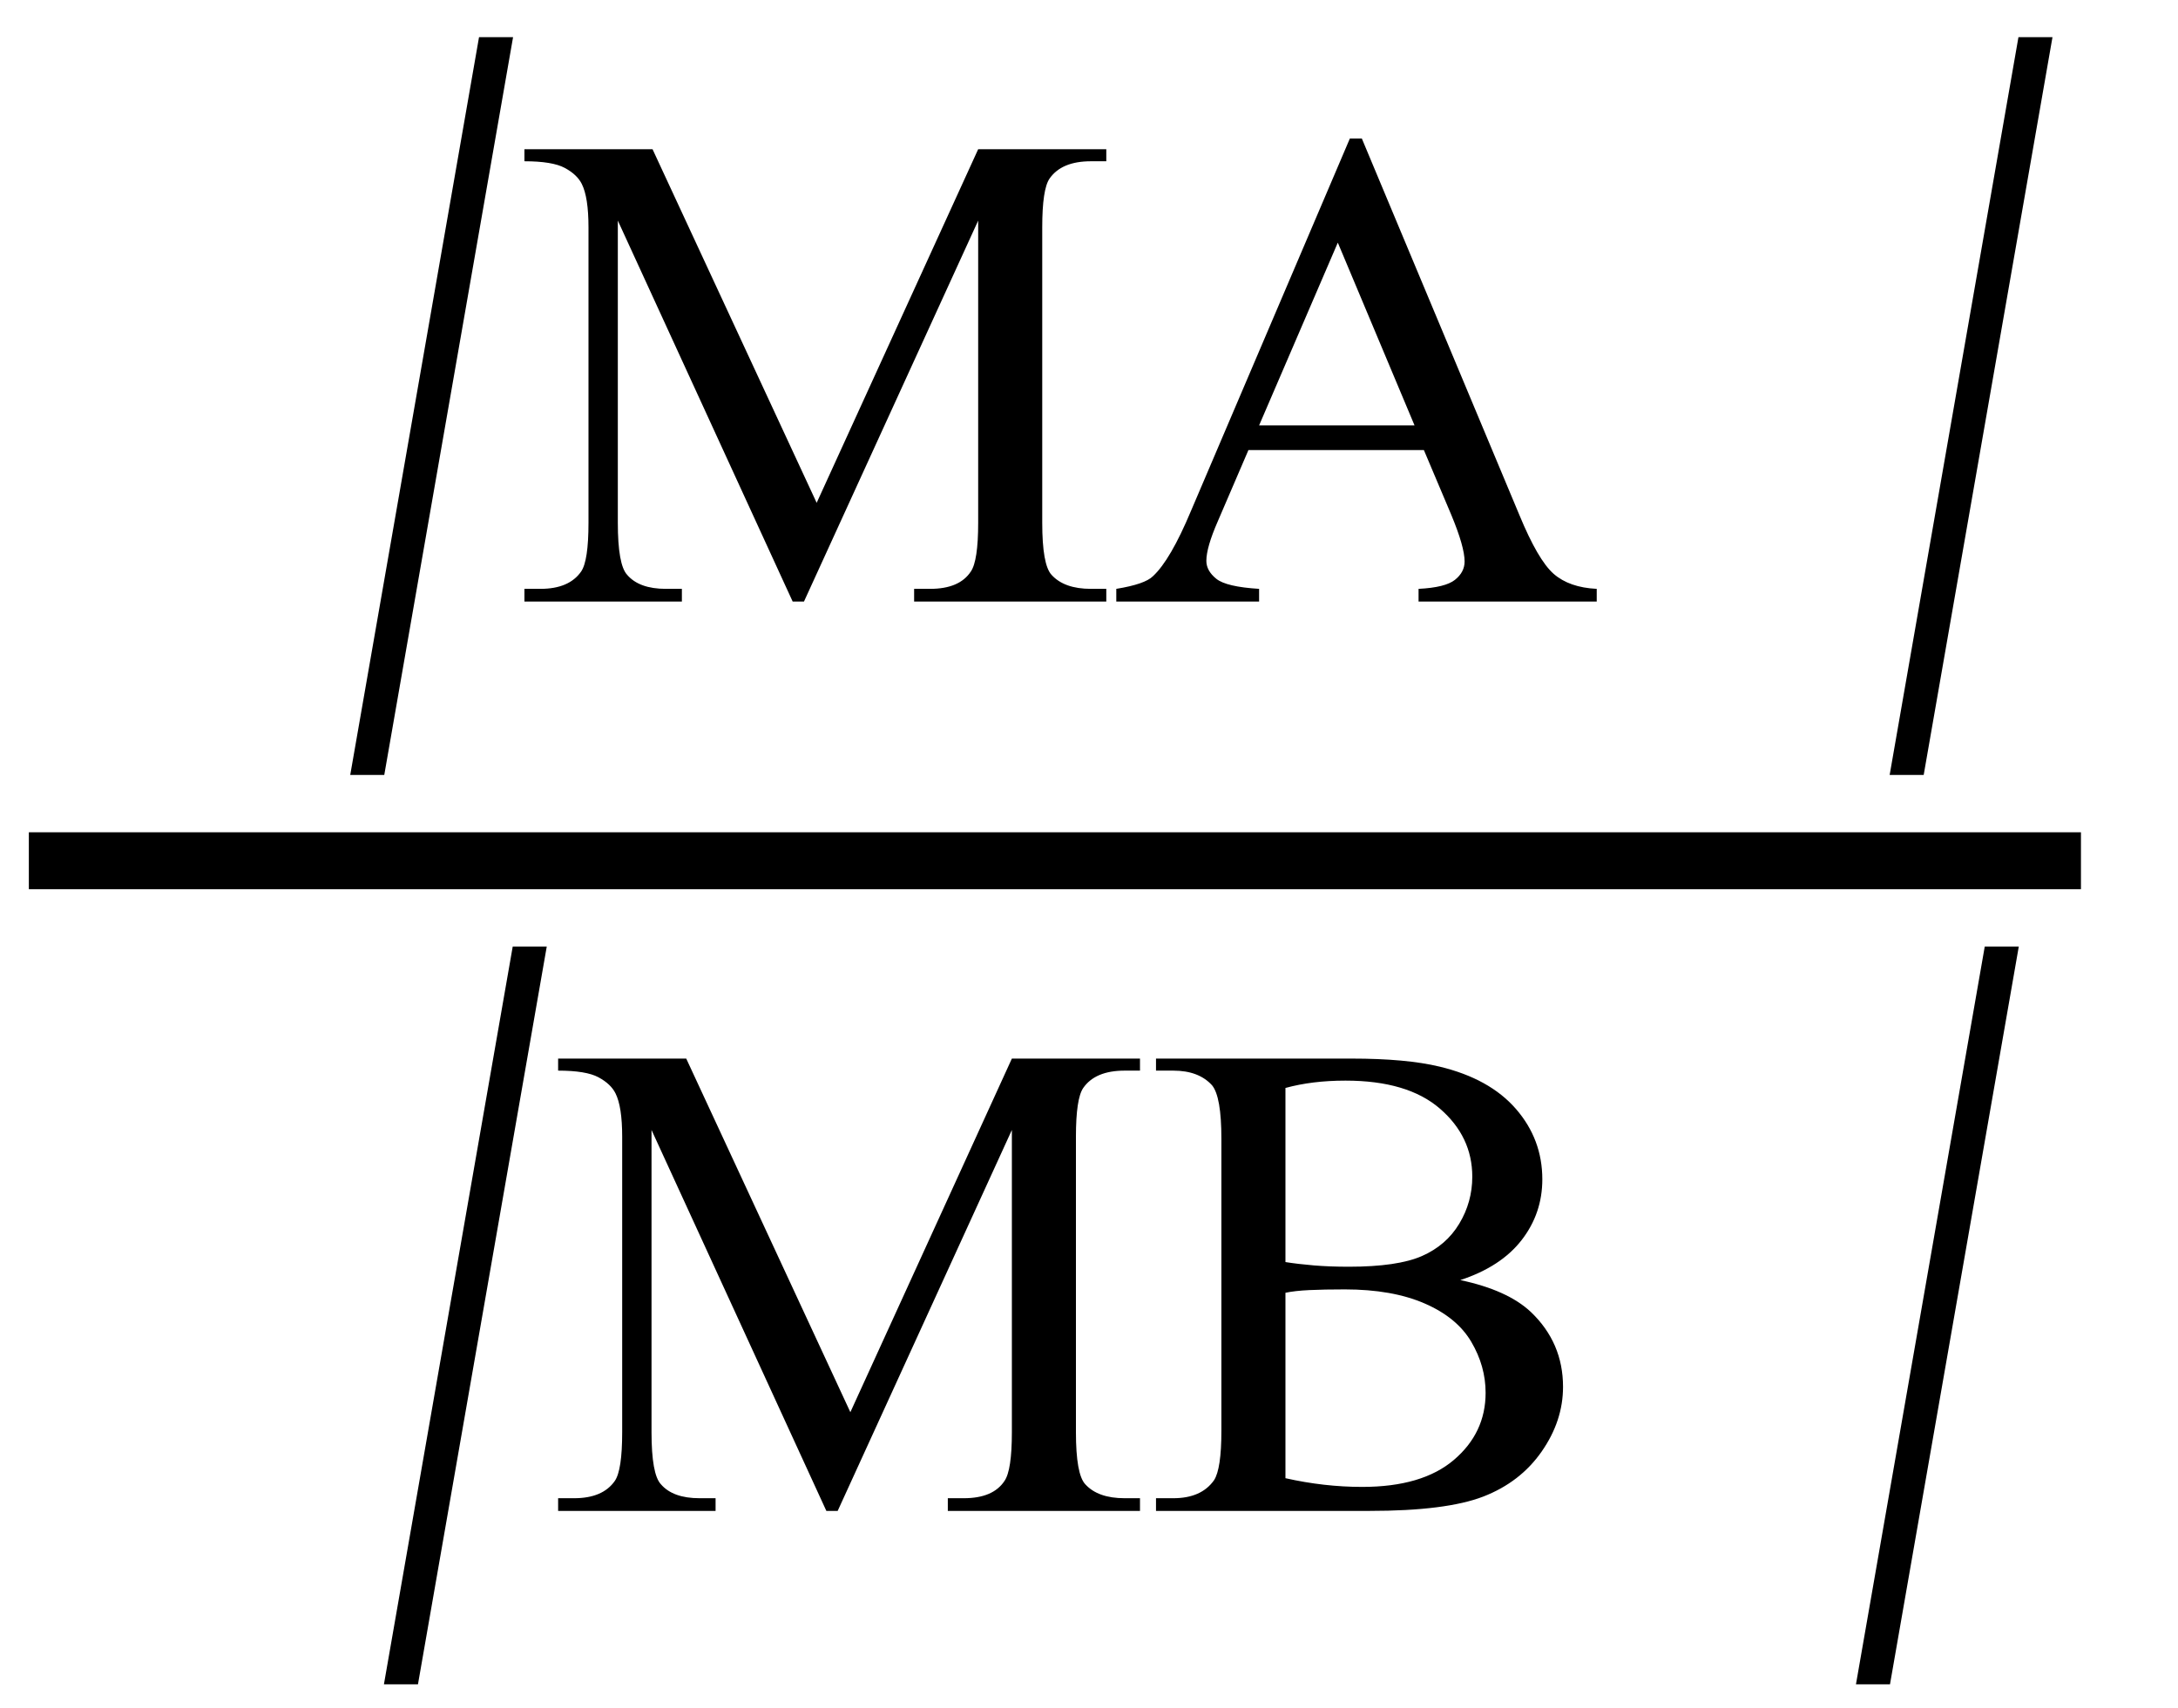
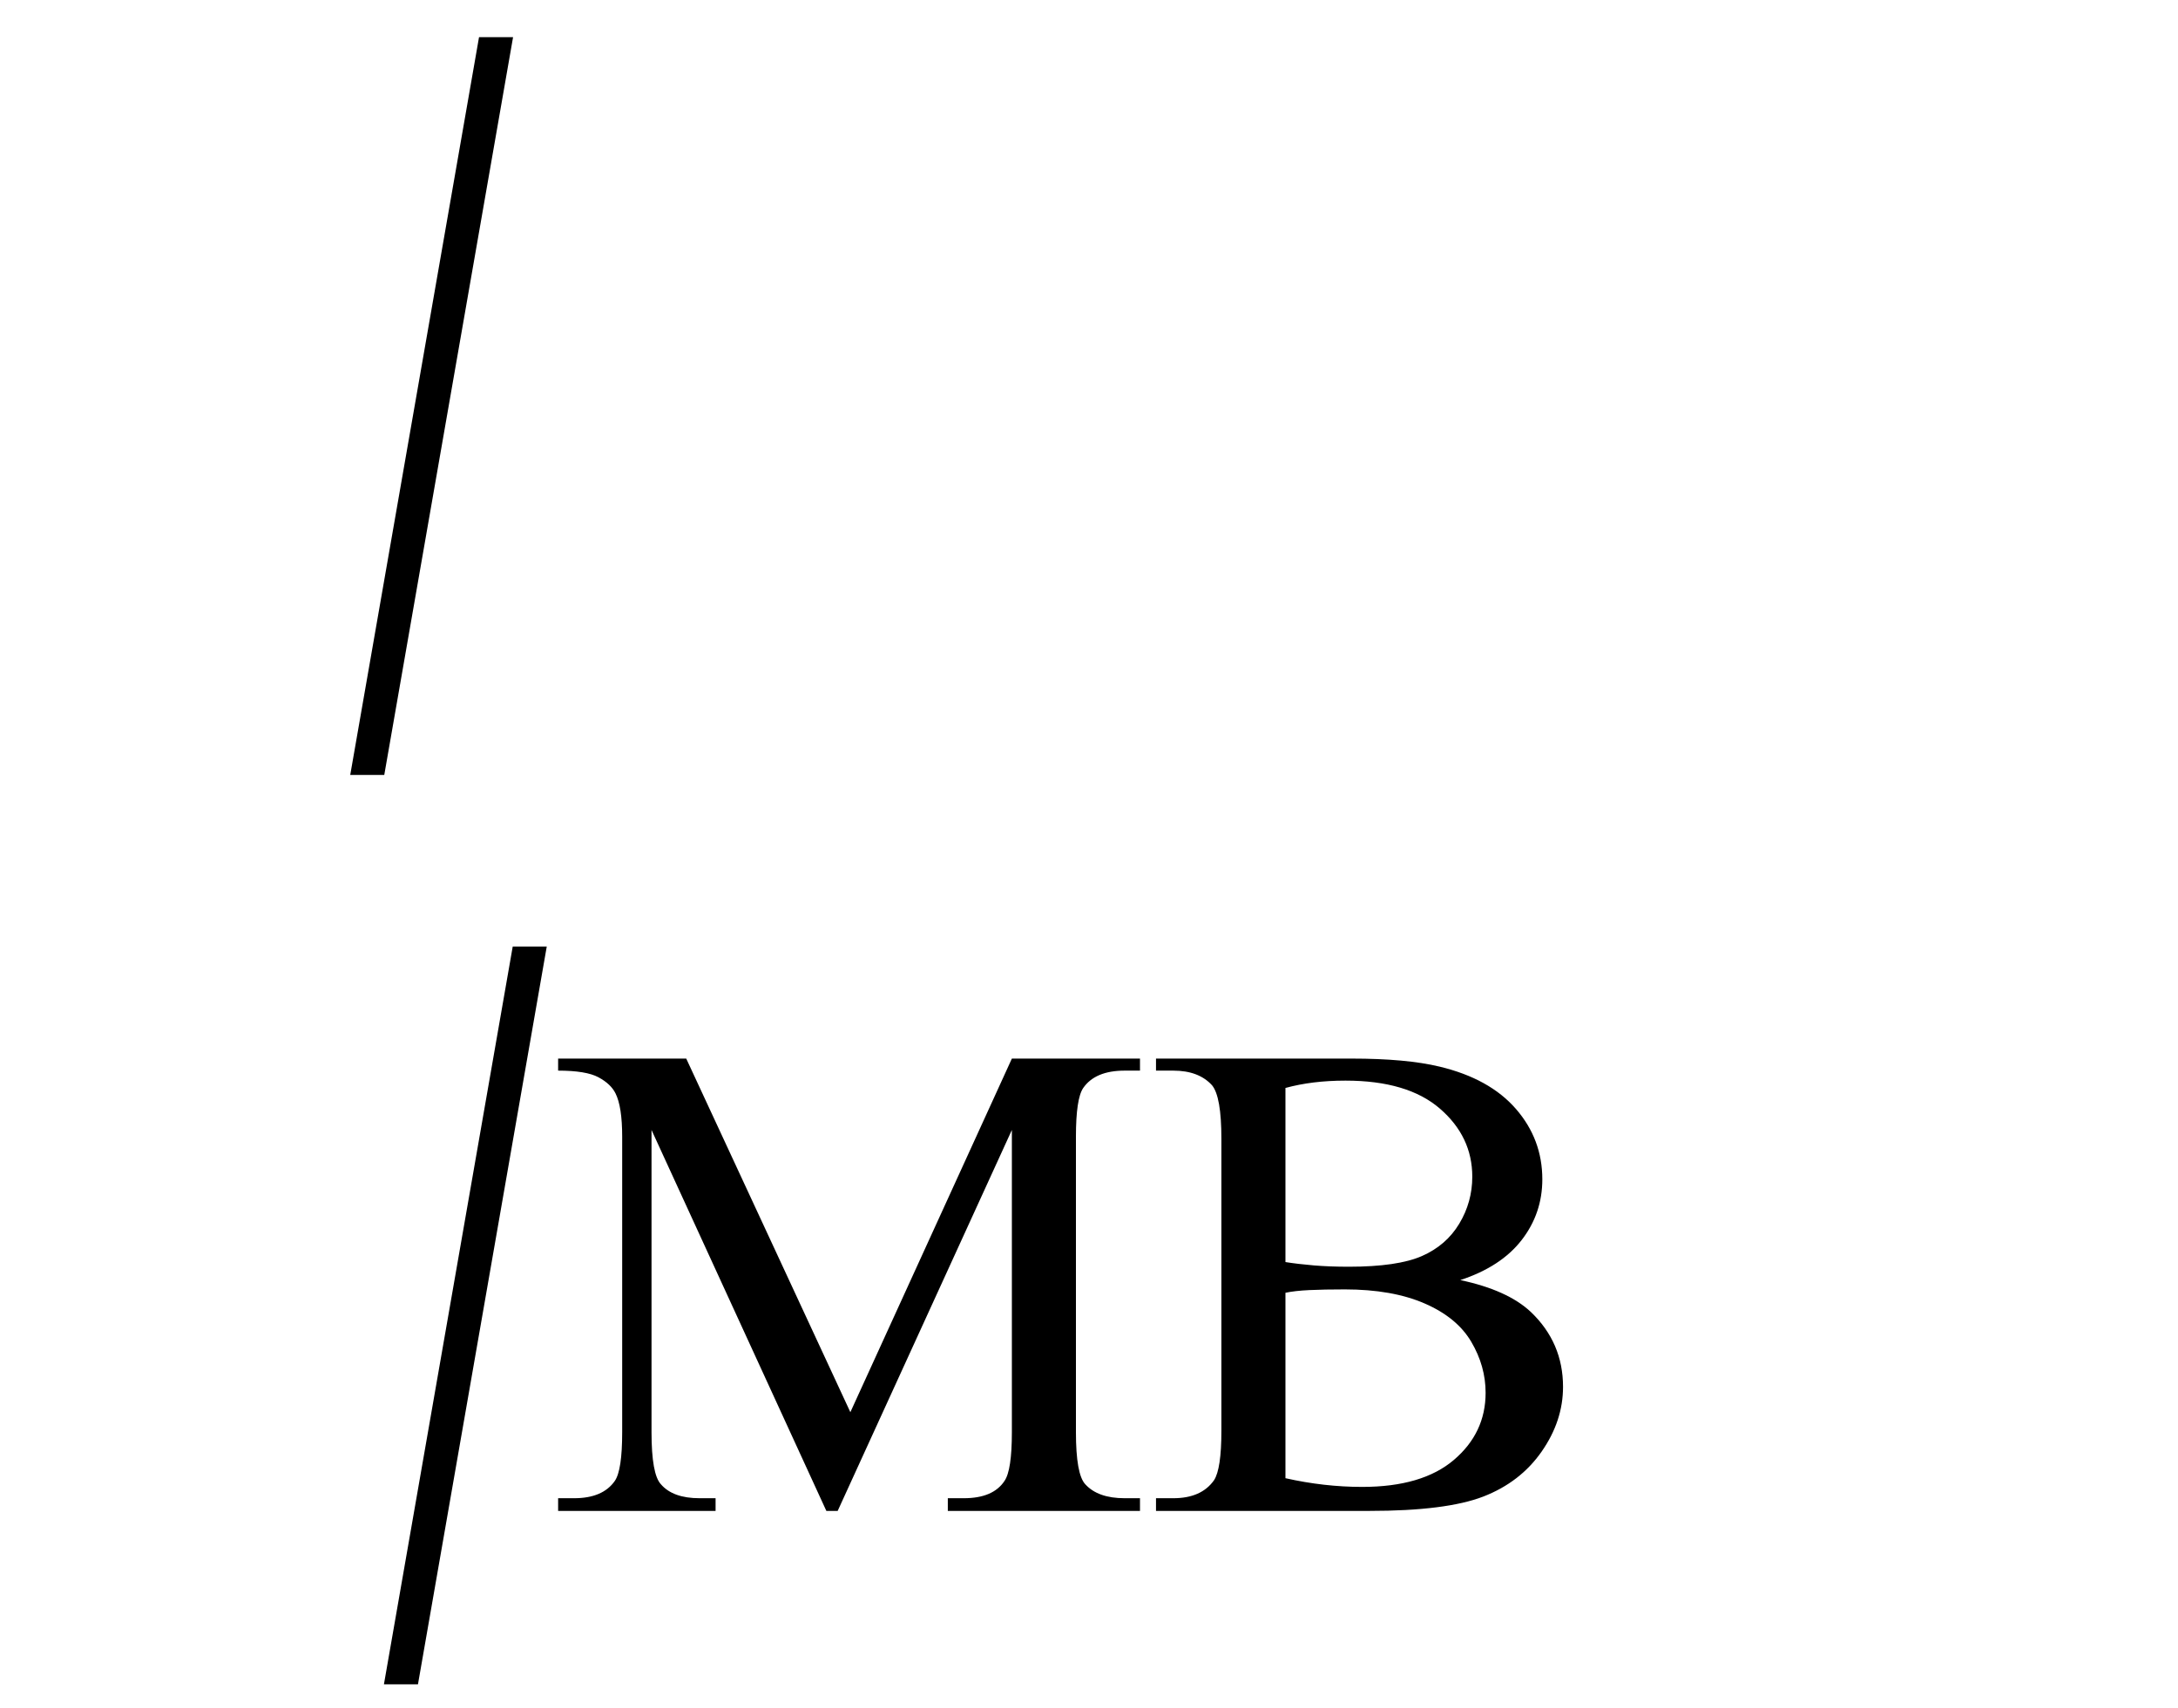
<svg xmlns="http://www.w3.org/2000/svg" stroke-dasharray="none" shape-rendering="auto" font-family="'Dialog'" width="51" text-rendering="auto" fill-opacity="1" contentScriptType="text/ecmascript" color-interpolation="auto" color-rendering="auto" preserveAspectRatio="xMidYMid meet" font-size="12" fill="black" stroke="black" image-rendering="auto" stroke-miterlimit="10" zoomAndPan="magnify" version="1.0" stroke-linecap="square" stroke-linejoin="miter" contentStyleType="text/css" font-style="normal" height="40" stroke-width="1" stroke-dashoffset="0" font-weight="normal" stroke-opacity="1">
  <defs id="genericDefs" />
  <g>
    <g text-rendering="optimizeLegibility" stroke-width="1.333" color-interpolation="linearRGB" color-rendering="optimizeQuality" image-rendering="optimizeQuality">
-       <line y2="20.16" fill="none" x1="1.342" x2="48.061" y1="20.16" />
      <path d="M6.859 4.062 L9.875 -13.219 L10.672 -13.219 L7.656 4.062 L6.859 4.062 Z" stroke-width="1" transform="translate(1.342,14.089)" stroke="none" />
    </g>
    <g text-rendering="optimizeLegibility" transform="translate(12.014,14.089)" color-rendering="optimizeQuality" color-interpolation="linearRGB" image-rendering="optimizeQuality">
-       <path d="M6.547 0 L2.453 -8.922 L2.453 -1.844 Q2.453 -0.859 2.672 -0.625 Q2.953 -0.297 3.578 -0.297 L3.953 -0.297 L3.953 0 L0.266 0 L0.266 -0.297 L0.641 -0.297 Q1.312 -0.297 1.594 -0.703 Q1.766 -0.953 1.766 -1.844 L1.766 -8.766 Q1.766 -9.469 1.609 -9.781 Q1.5 -10 1.211 -10.156 Q0.922 -10.312 0.266 -10.312 L0.266 -10.594 L3.266 -10.594 L7.109 -2.312 L10.891 -10.594 L13.891 -10.594 L13.891 -10.312 L13.531 -10.312 Q12.844 -10.312 12.562 -9.906 Q12.391 -9.656 12.391 -8.766 L12.391 -1.844 Q12.391 -0.859 12.609 -0.625 Q12.906 -0.297 13.531 -0.297 L13.891 -0.297 L13.891 0 L9.391 0 L9.391 -0.297 L9.766 -0.297 Q10.453 -0.297 10.719 -0.703 Q10.891 -0.953 10.891 -1.844 L10.891 -8.922 L6.812 0 L6.547 0 ZM21.328 -3.547 L17.219 -3.547 L16.5 -1.875 Q16.234 -1.266 16.234 -0.953 Q16.234 -0.719 16.469 -0.531 Q16.703 -0.344 17.469 -0.297 L17.469 0 L14.125 0 L14.125 -0.297 Q14.797 -0.406 14.984 -0.594 Q15.391 -0.969 15.875 -2.125 L19.594 -10.844 L19.875 -10.844 L23.562 -2.031 Q24 -0.969 24.367 -0.648 Q24.734 -0.328 25.375 -0.297 L25.375 0 L21.203 0 L21.203 -0.297 Q21.828 -0.328 22.055 -0.508 Q22.281 -0.688 22.281 -0.938 Q22.281 -1.281 21.969 -2.031 L21.328 -3.547 ZM21.109 -4.125 L19.312 -8.406 L17.469 -4.125 L21.109 -4.125 Z" stroke="none" />
-     </g>
+       </g>
    <g text-rendering="optimizeLegibility" transform="translate(37.389,14.089)" color-rendering="optimizeQuality" color-interpolation="linearRGB" image-rendering="optimizeQuality">
-       <path d="M6.859 4.062 L9.875 -13.219 L10.672 -13.219 L7.656 4.062 L6.859 4.062 Z" stroke="none" />
-     </g>
+       </g>
    <g text-rendering="optimizeLegibility" transform="translate(2.131,35.388)" color-rendering="optimizeQuality" color-interpolation="linearRGB" image-rendering="optimizeQuality">
      <path d="M6.859 4.062 L9.875 -13.219 L10.672 -13.219 L7.656 4.062 L6.859 4.062 Z" stroke="none" />
    </g>
    <g text-rendering="optimizeLegibility" transform="translate(12.803,35.388)" color-rendering="optimizeQuality" color-interpolation="linearRGB" image-rendering="optimizeQuality">
      <path d="M6.547 0 L2.453 -8.922 L2.453 -1.844 Q2.453 -0.859 2.672 -0.625 Q2.953 -0.297 3.578 -0.297 L3.953 -0.297 L3.953 0 L0.266 0 L0.266 -0.297 L0.641 -0.297 Q1.312 -0.297 1.594 -0.703 Q1.766 -0.953 1.766 -1.844 L1.766 -8.766 Q1.766 -9.469 1.609 -9.781 Q1.5 -10 1.211 -10.156 Q0.922 -10.312 0.266 -10.312 L0.266 -10.594 L3.266 -10.594 L7.109 -2.312 L10.891 -10.594 L13.891 -10.594 L13.891 -10.312 L13.531 -10.312 Q12.844 -10.312 12.562 -9.906 Q12.391 -9.656 12.391 -8.766 L12.391 -1.844 Q12.391 -0.859 12.609 -0.625 Q12.906 -0.297 13.531 -0.297 L13.891 -0.297 L13.891 0 L9.391 0 L9.391 -0.297 L9.766 -0.297 Q10.453 -0.297 10.719 -0.703 Q10.891 -0.953 10.891 -1.844 L10.891 -8.922 L6.812 0 L6.547 0 ZM21.391 -5.406 Q22.5 -5.172 23.047 -4.656 Q23.797 -3.938 23.797 -2.906 Q23.797 -2.109 23.297 -1.391 Q22.797 -0.672 21.93 -0.336 Q21.062 0 19.266 0 L14.266 0 L14.266 -0.297 L14.672 -0.297 Q15.328 -0.297 15.625 -0.719 Q15.797 -0.984 15.797 -1.875 L15.797 -8.719 Q15.797 -9.703 15.578 -9.969 Q15.266 -10.312 14.672 -10.312 L14.266 -10.312 L14.266 -10.594 L18.844 -10.594 Q20.125 -10.594 20.906 -10.406 Q22.078 -10.125 22.695 -9.414 Q23.312 -8.703 23.312 -7.766 Q23.312 -6.969 22.828 -6.344 Q22.344 -5.719 21.391 -5.406 ZM17.297 -5.828 Q17.594 -5.781 17.961 -5.75 Q18.328 -5.719 18.781 -5.719 Q19.922 -5.719 20.492 -5.969 Q21.062 -6.219 21.367 -6.727 Q21.672 -7.234 21.672 -7.828 Q21.672 -8.766 20.914 -9.422 Q20.156 -10.078 18.703 -10.078 Q17.922 -10.078 17.297 -9.906 L17.297 -5.828 ZM17.297 -0.766 Q18.203 -0.562 19.094 -0.562 Q20.5 -0.562 21.242 -1.195 Q21.984 -1.828 21.984 -2.766 Q21.984 -3.391 21.648 -3.961 Q21.312 -4.531 20.555 -4.859 Q19.797 -5.188 18.688 -5.188 Q18.203 -5.188 17.859 -5.172 Q17.516 -5.156 17.297 -5.109 L17.297 -0.766 Z" stroke="none" />
    </g>
    <g text-rendering="optimizeLegibility" transform="translate(36.6,35.388)" color-rendering="optimizeQuality" color-interpolation="linearRGB" image-rendering="optimizeQuality">
-       <path d="M6.859 4.062 L9.875 -13.219 L10.672 -13.219 L7.656 4.062 L6.859 4.062 Z" stroke="none" />
-     </g>
+       </g>
  </g>
</svg>